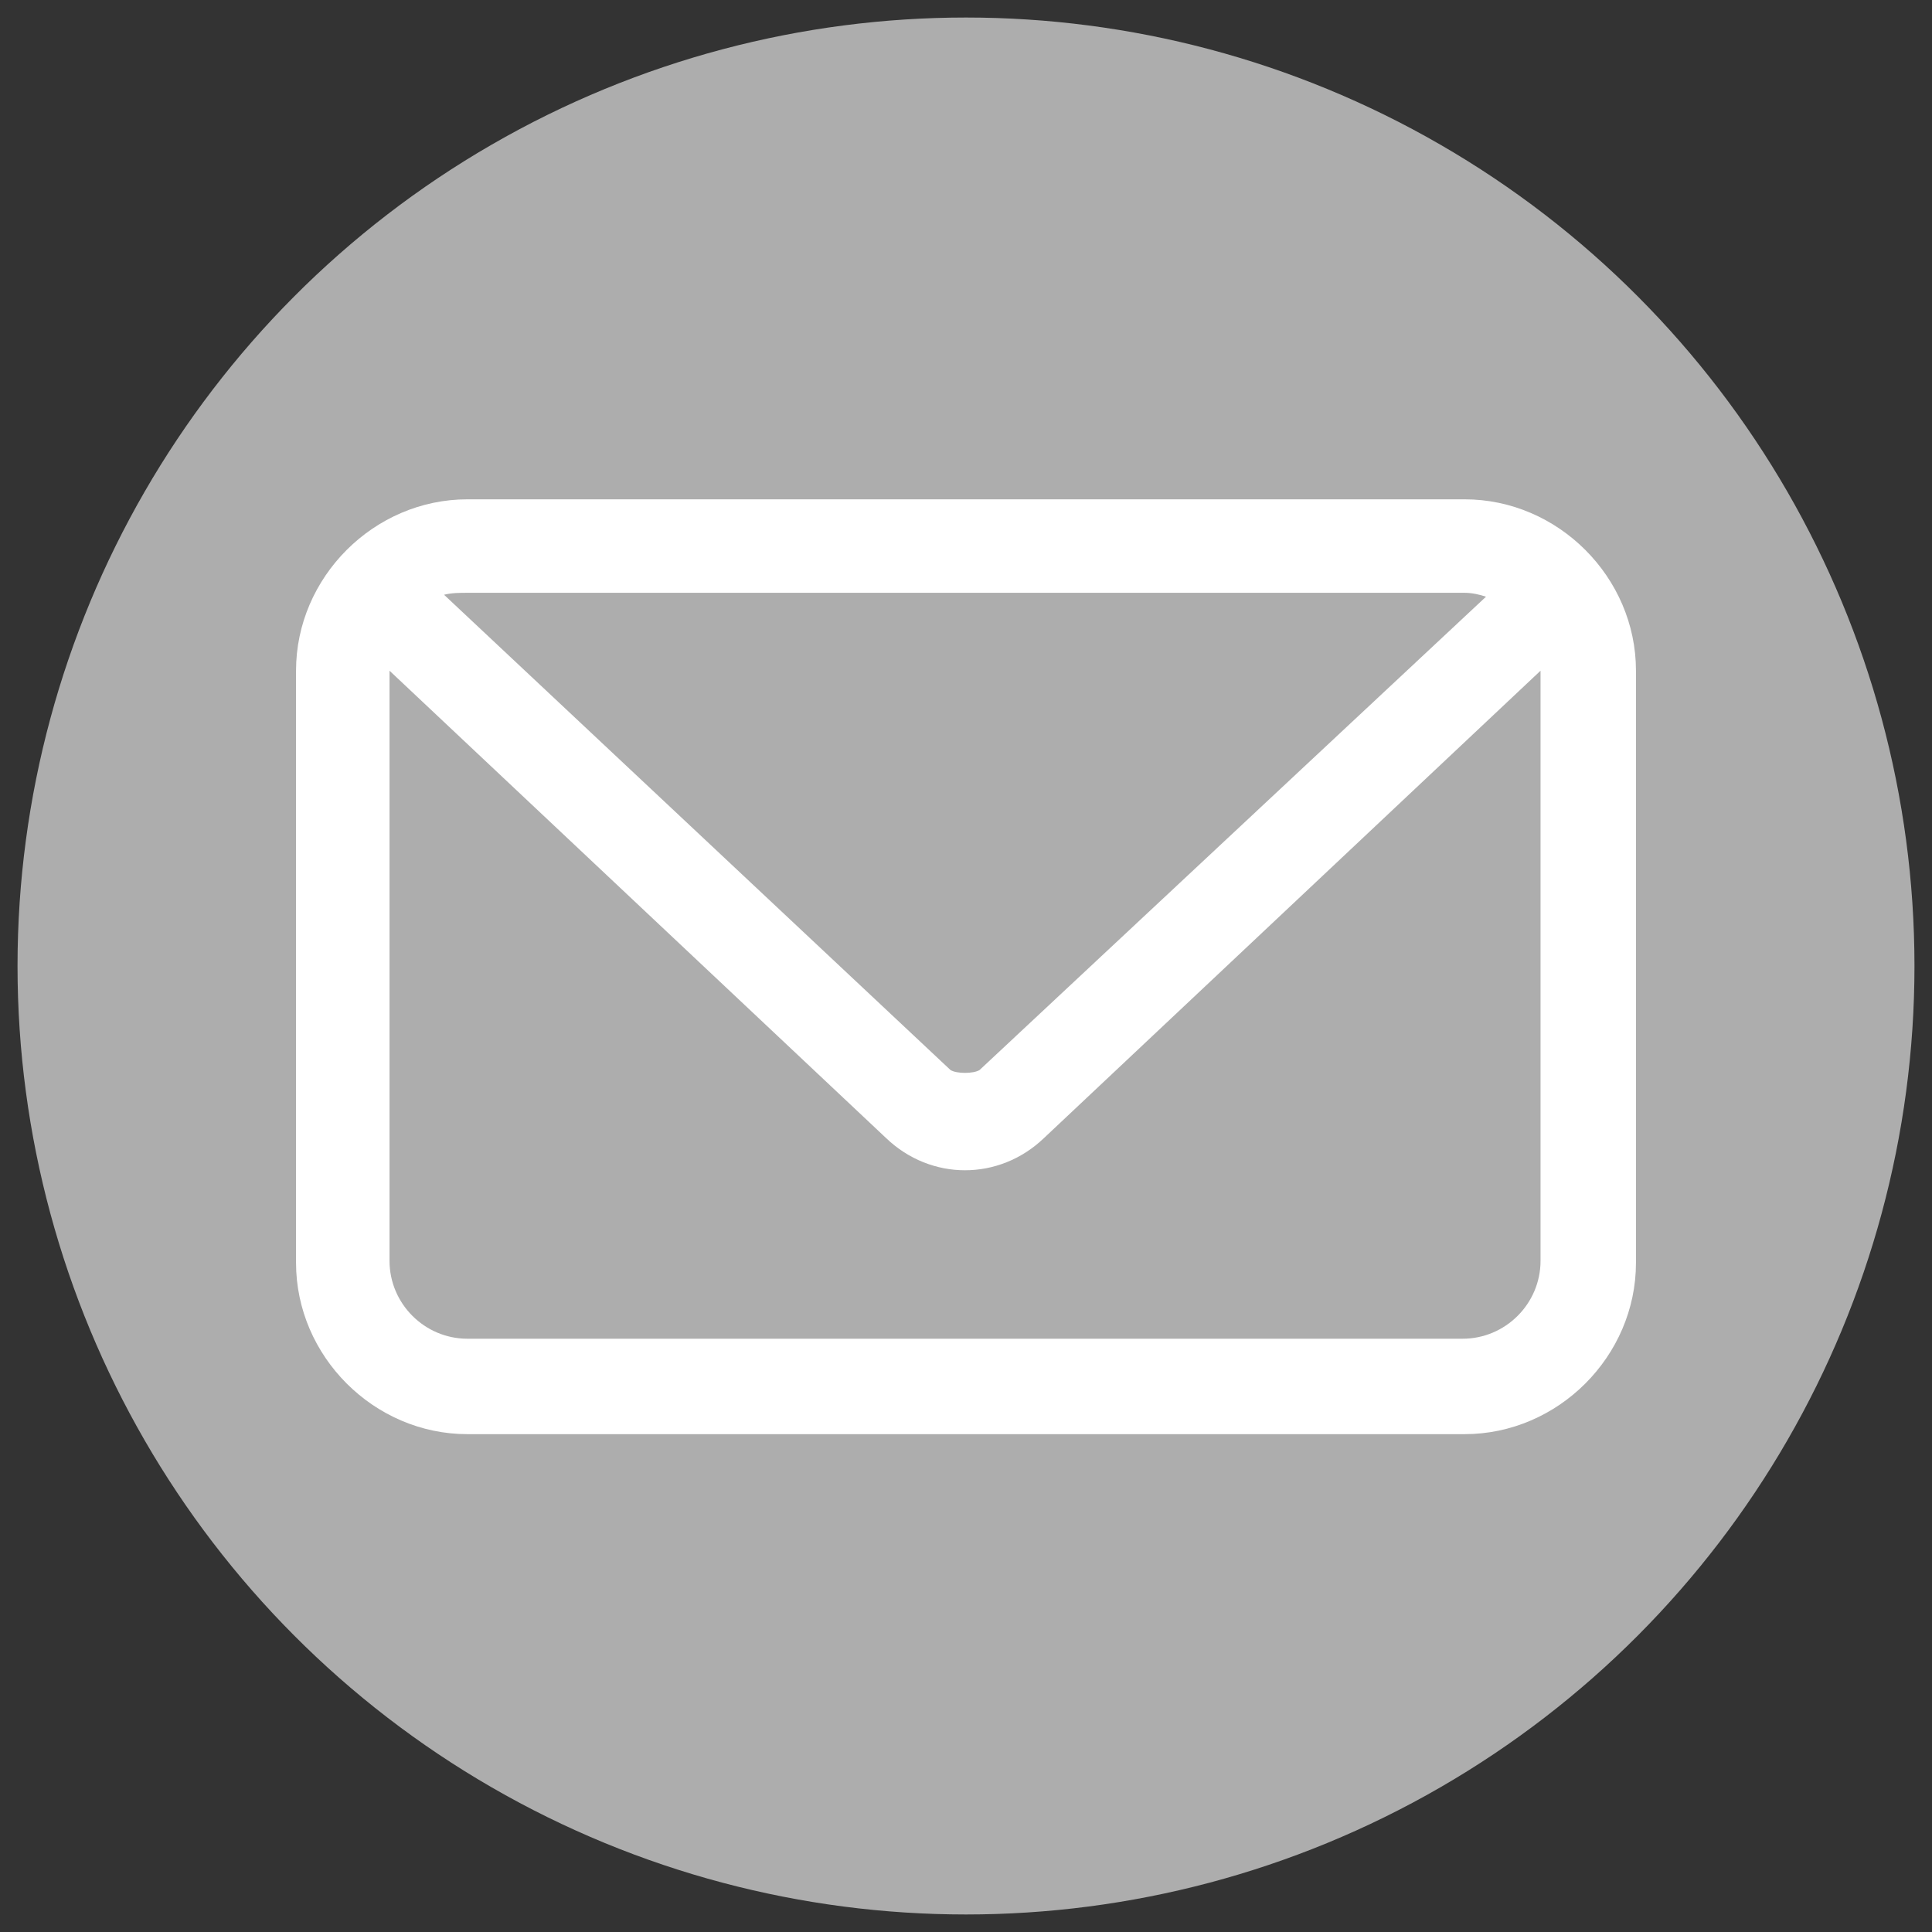
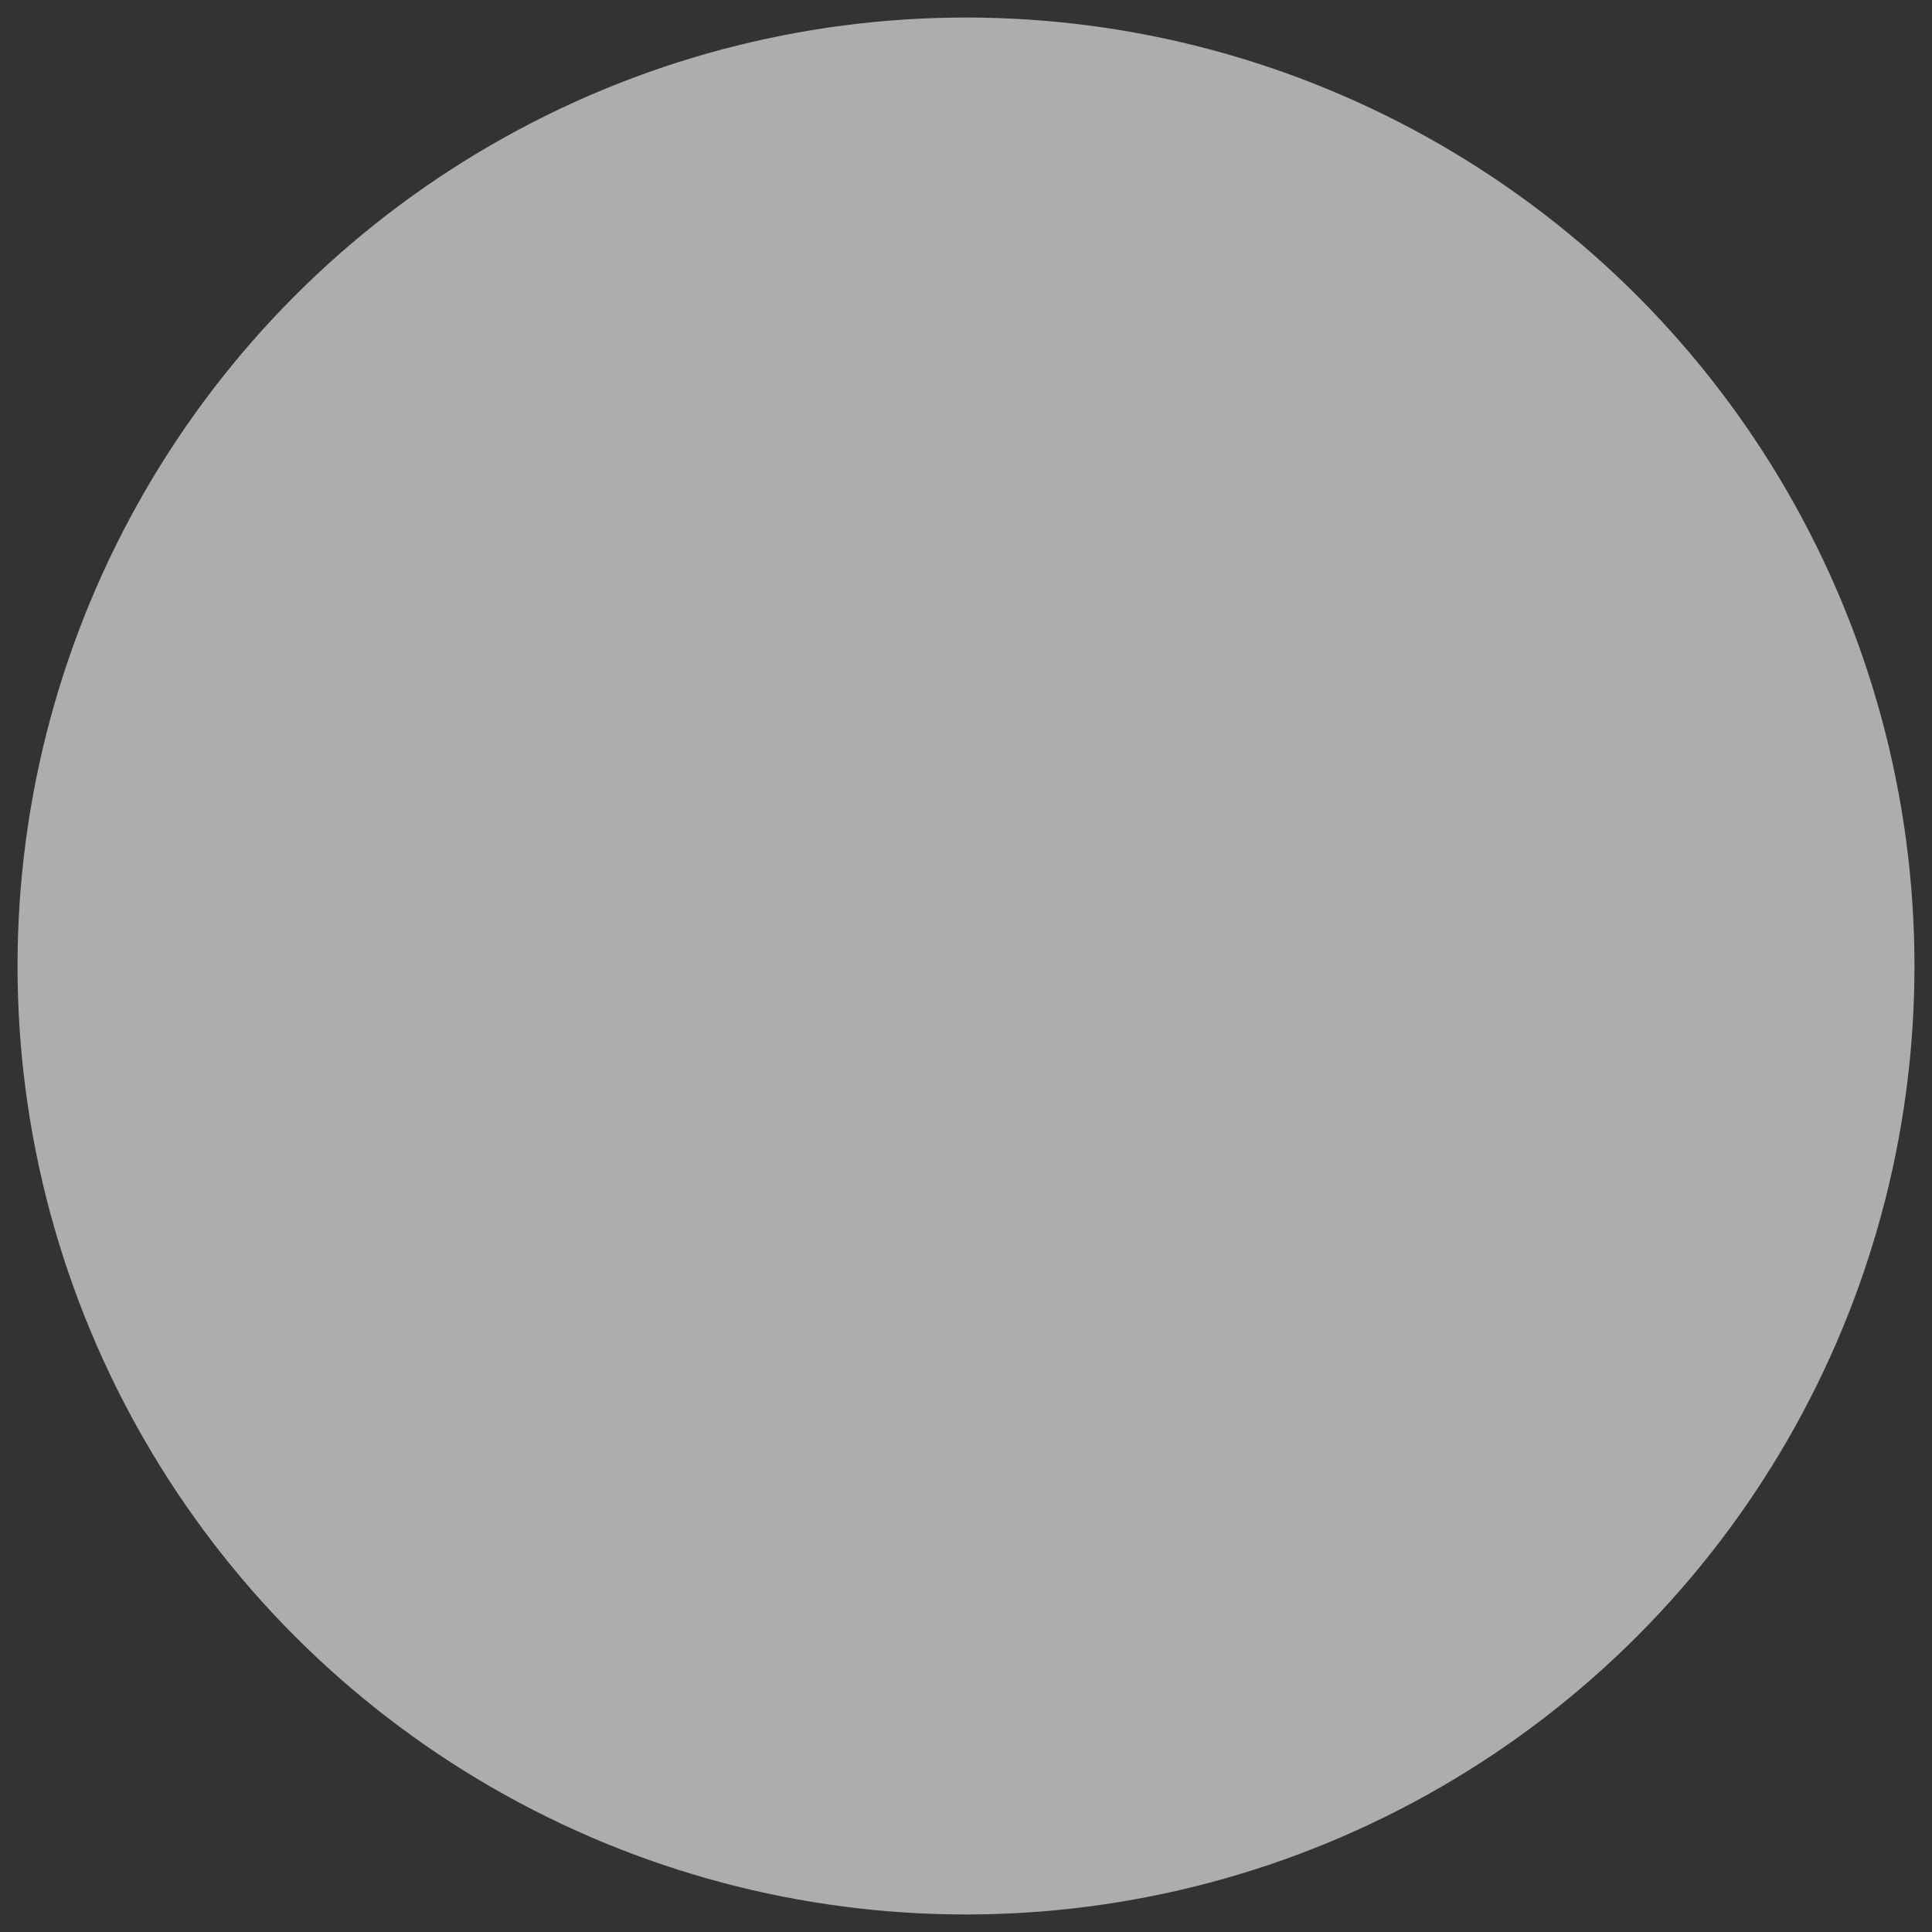
<svg xmlns="http://www.w3.org/2000/svg" version="1.1" id="Capa_1" x="0px" y="0px" viewBox="0 0 99.2 99.2" style="enable-background:new 0 0 99.2 99.2;" xml:space="preserve">
  <rect x="0" y="0" width="99.2" height="99.2" fill="#333333" stroke="none" />
  <style type="text/css">
	.st0{fill:#ADADAD;}
	.st1{fill:#FFFFFF;}
</style>
  <circle class="st0" cx="49.6" cy="49.6" r="48.7" />
  <g transform="translate(0,-952.362)">
-     <path class="st1" d="M24,978c-4.8,0-8.8,4-8.8,8.8v30.4c0,4.8,4,8.8,8.8,8.8h51.2c4.8,0,8.8-4,8.8-8.8v-30.4c0-4.8-4-8.8-8.8-8.8   H24z M24,982.8h51.2c0.4,0,0.8,0.1,1.1,0.2l-26,24.3c-0.3,0.2-1.2,0.2-1.5,0l-26-24.4C23.2,982.8,23.6,982.8,24,982.8z M20,986.8   l25.5,24c2.3,2.2,5.8,2.2,8.1,0l25.5-24v30.3c0,2.2-1.8,4-4,4H24c-2.2,0-4-1.8-4-4C20,1017.2,20,986.8,20,986.8z" />
-   </g>
+     </g>
</svg>